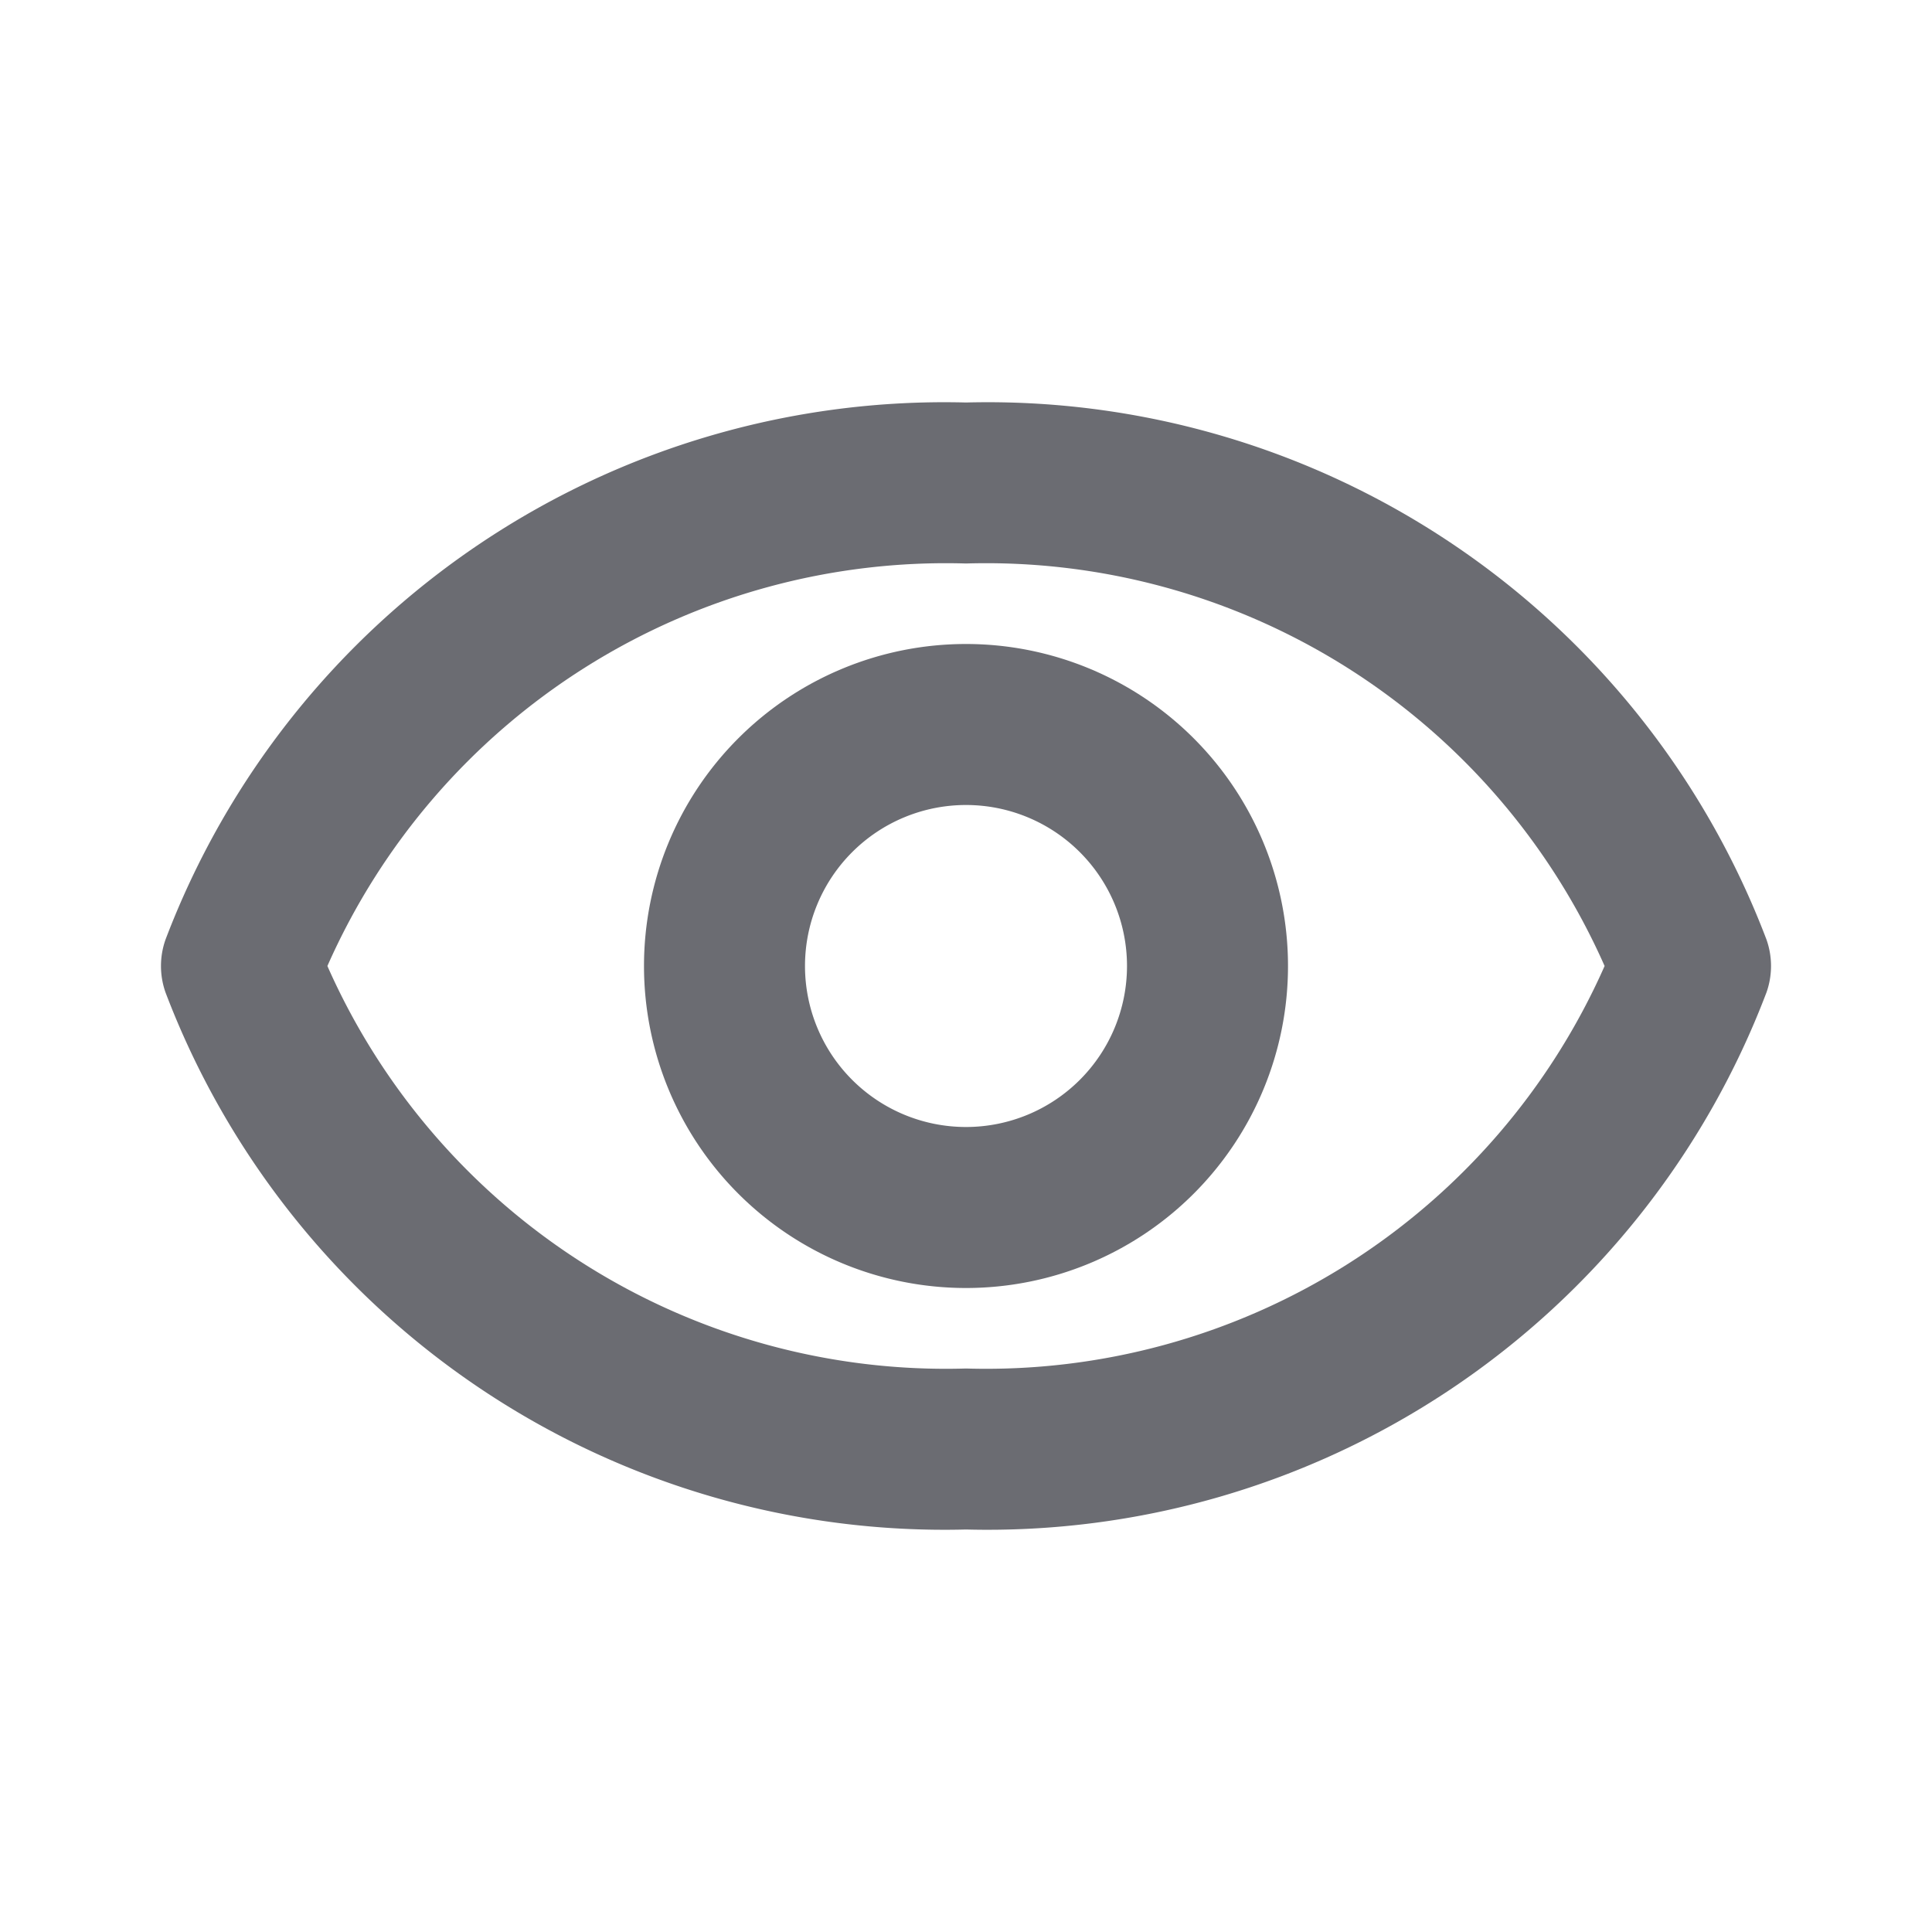
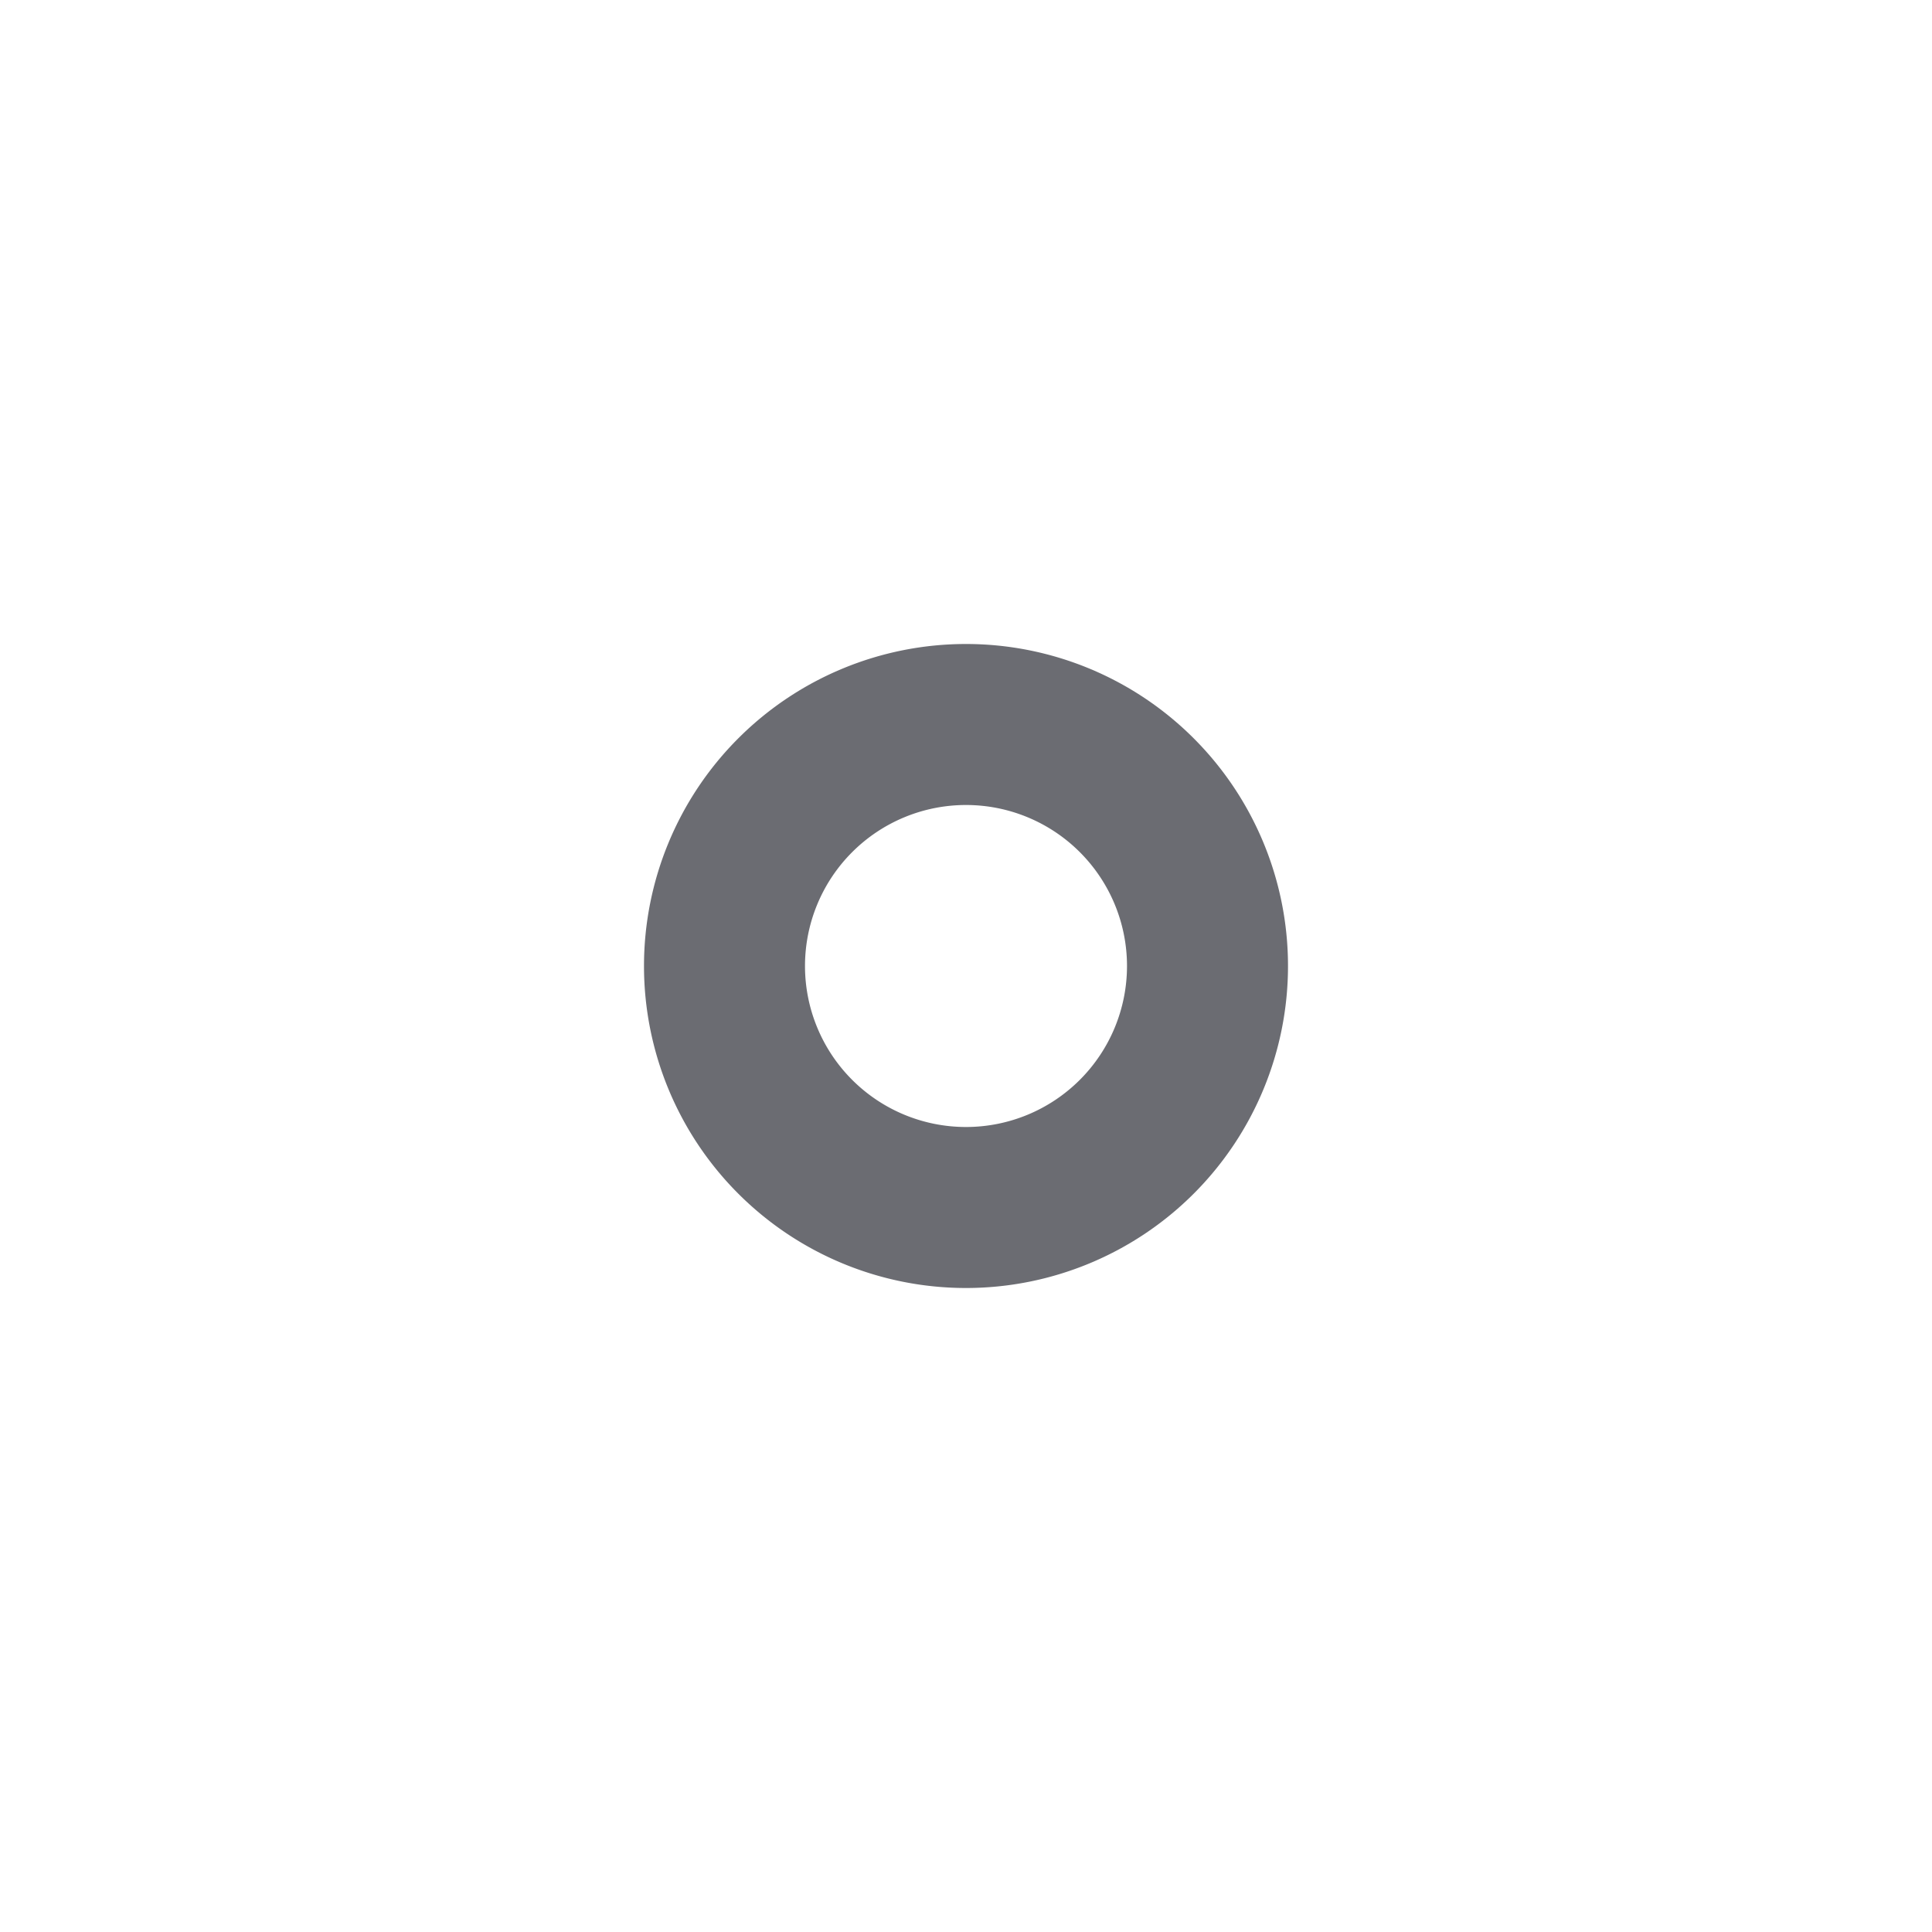
<svg xmlns="http://www.w3.org/2000/svg" width="24" height="24" fill="none" viewBox="0 0 24 24">
-   <path fill="#6B6C72" d="M12 8a4 4 0 100 8 4 4 0 000-8zm0 6a2 2 0 110-4 2 2 0 010 4z" />
-   <path fill="#6B6C72" d="M21.944 11.672A10.349 10.349 0 0012 5a10.349 10.349 0 00-9.944 6.672.984.984 0 000 .656A10.35 10.35 0 0012 19a10.35 10.35 0 009.944-6.672.984.984 0 000-.656zM12 17a8.4 8.4 0 01-7.933-5A8.4 8.4 0 0112 7a8.4 8.4 0 017.933 5A8.4 8.4 0 0112 17z" />
+   <path fill="#6B6C72" d="M12 8a4 4 0 100 8 4 4 0 000-8m0 6a2 2 0 110-4 2 2 0 010 4z" />
</svg>